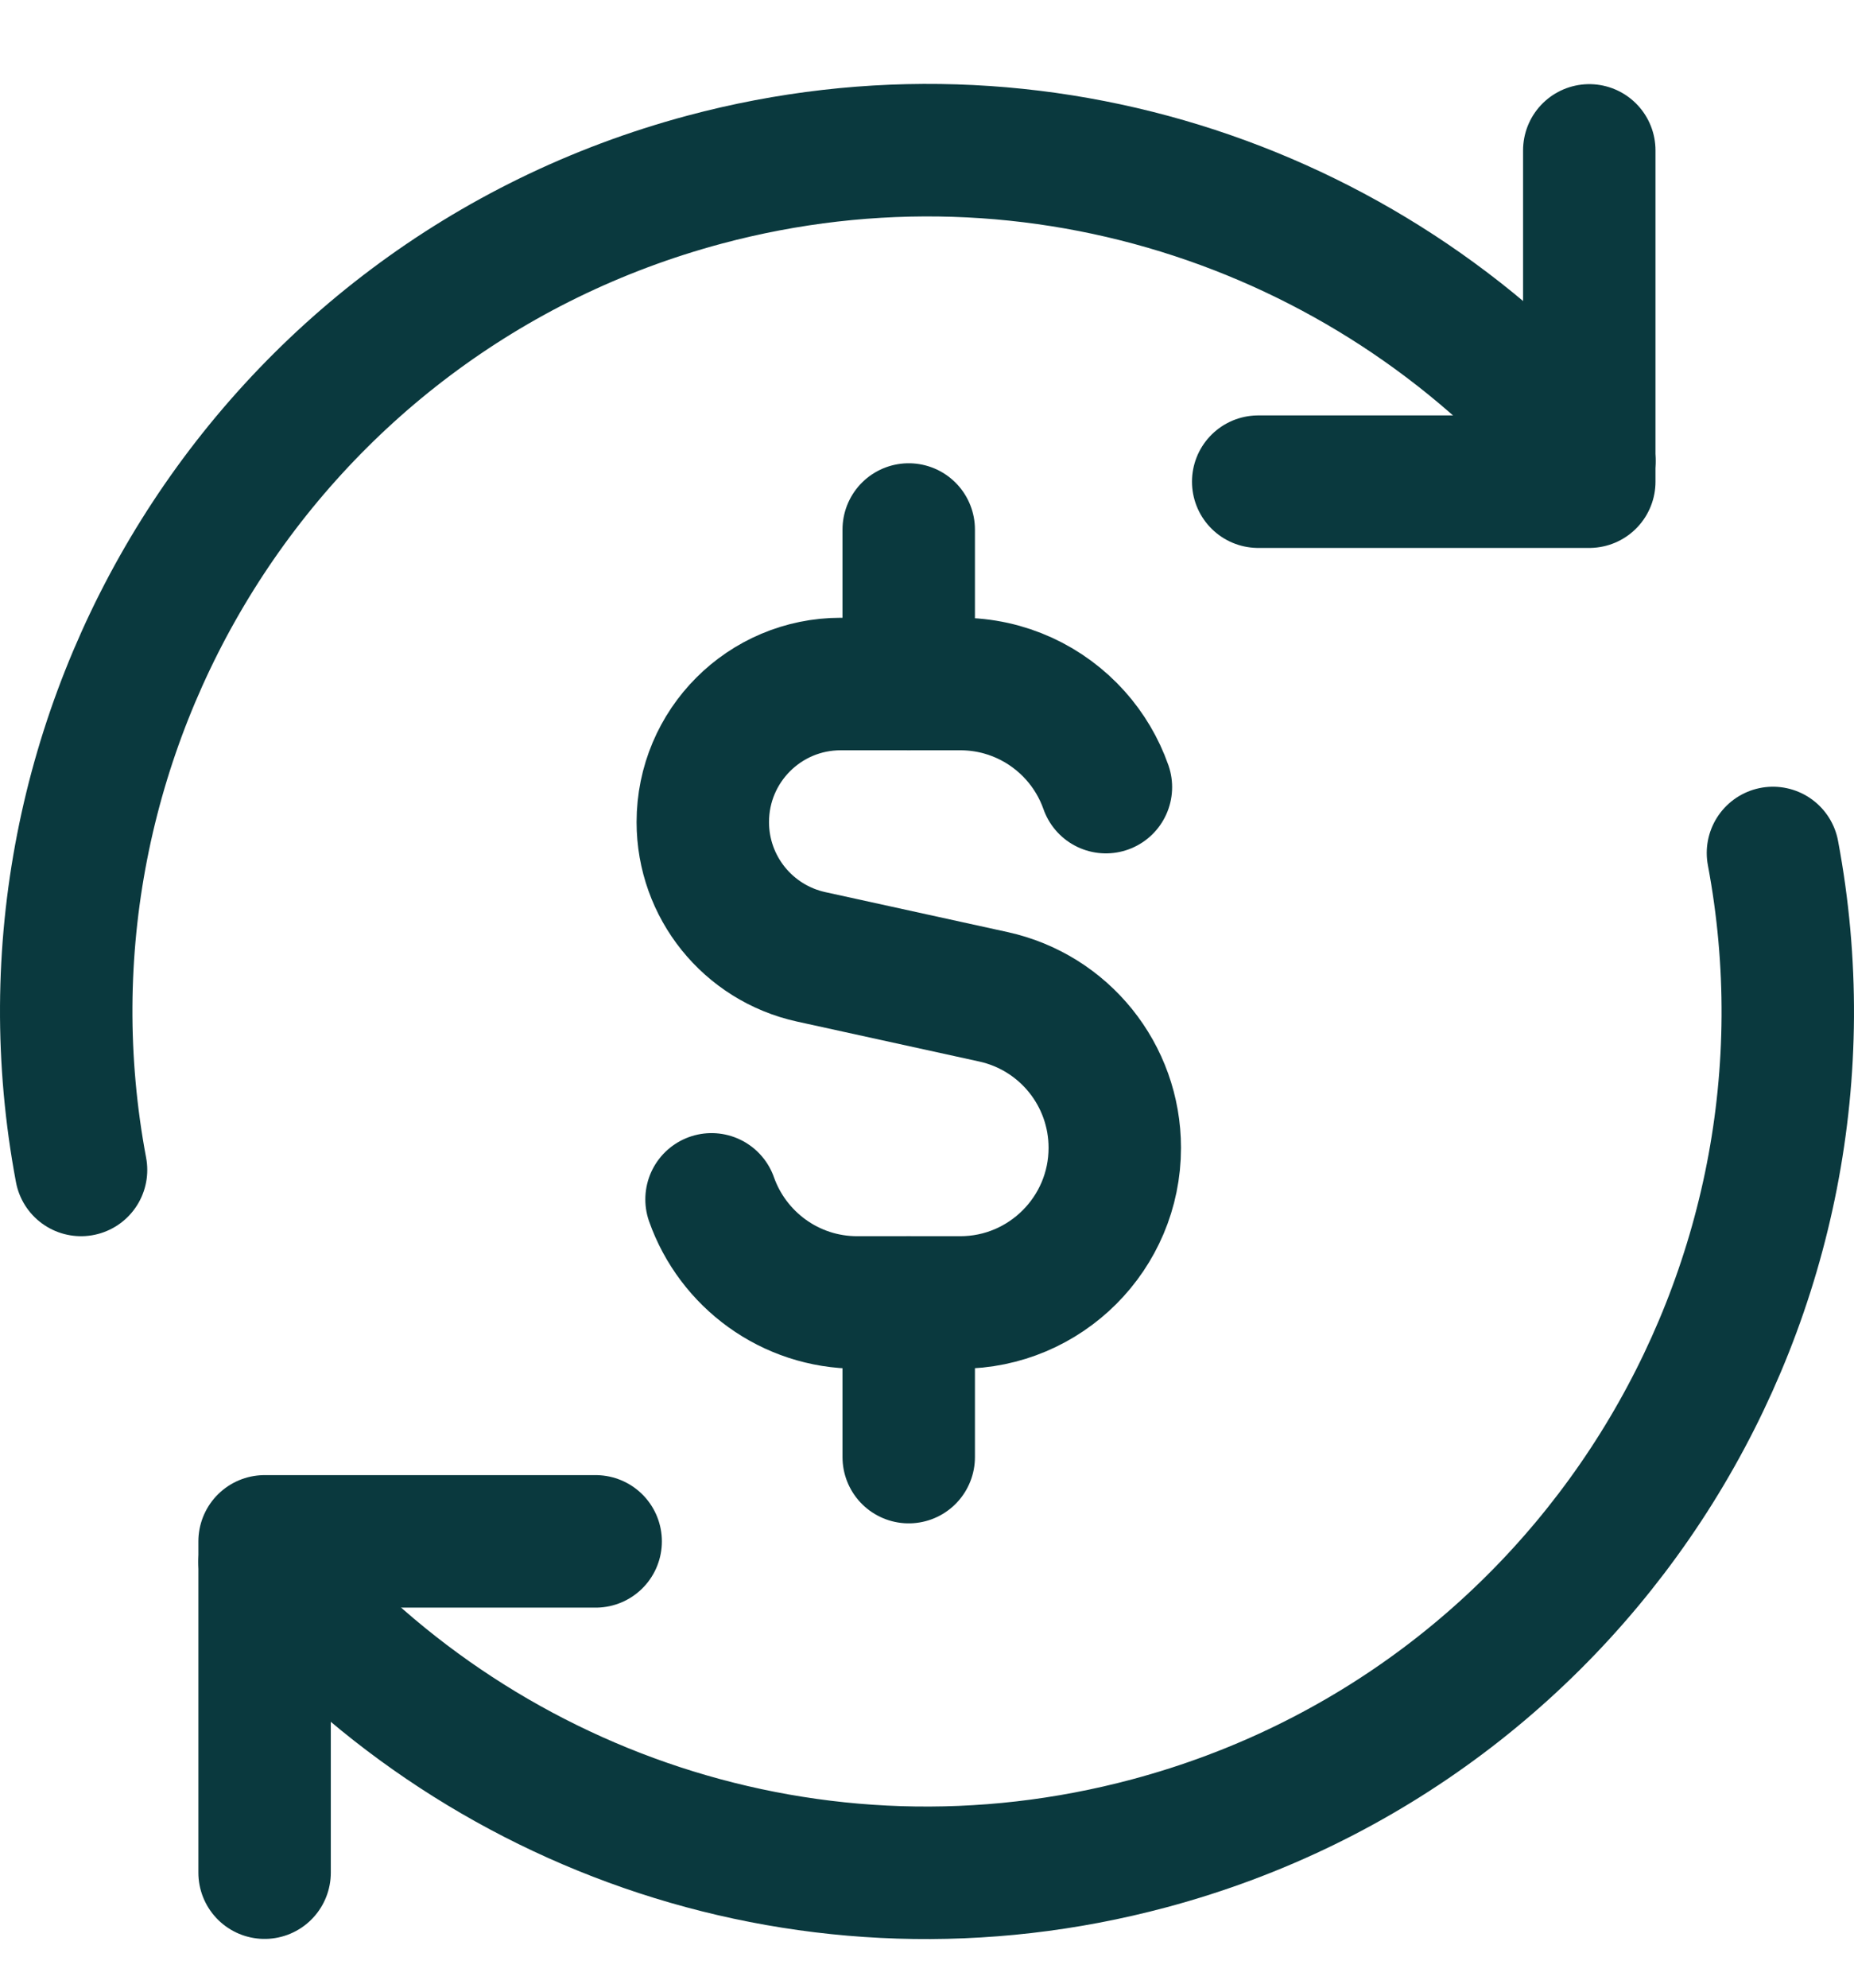
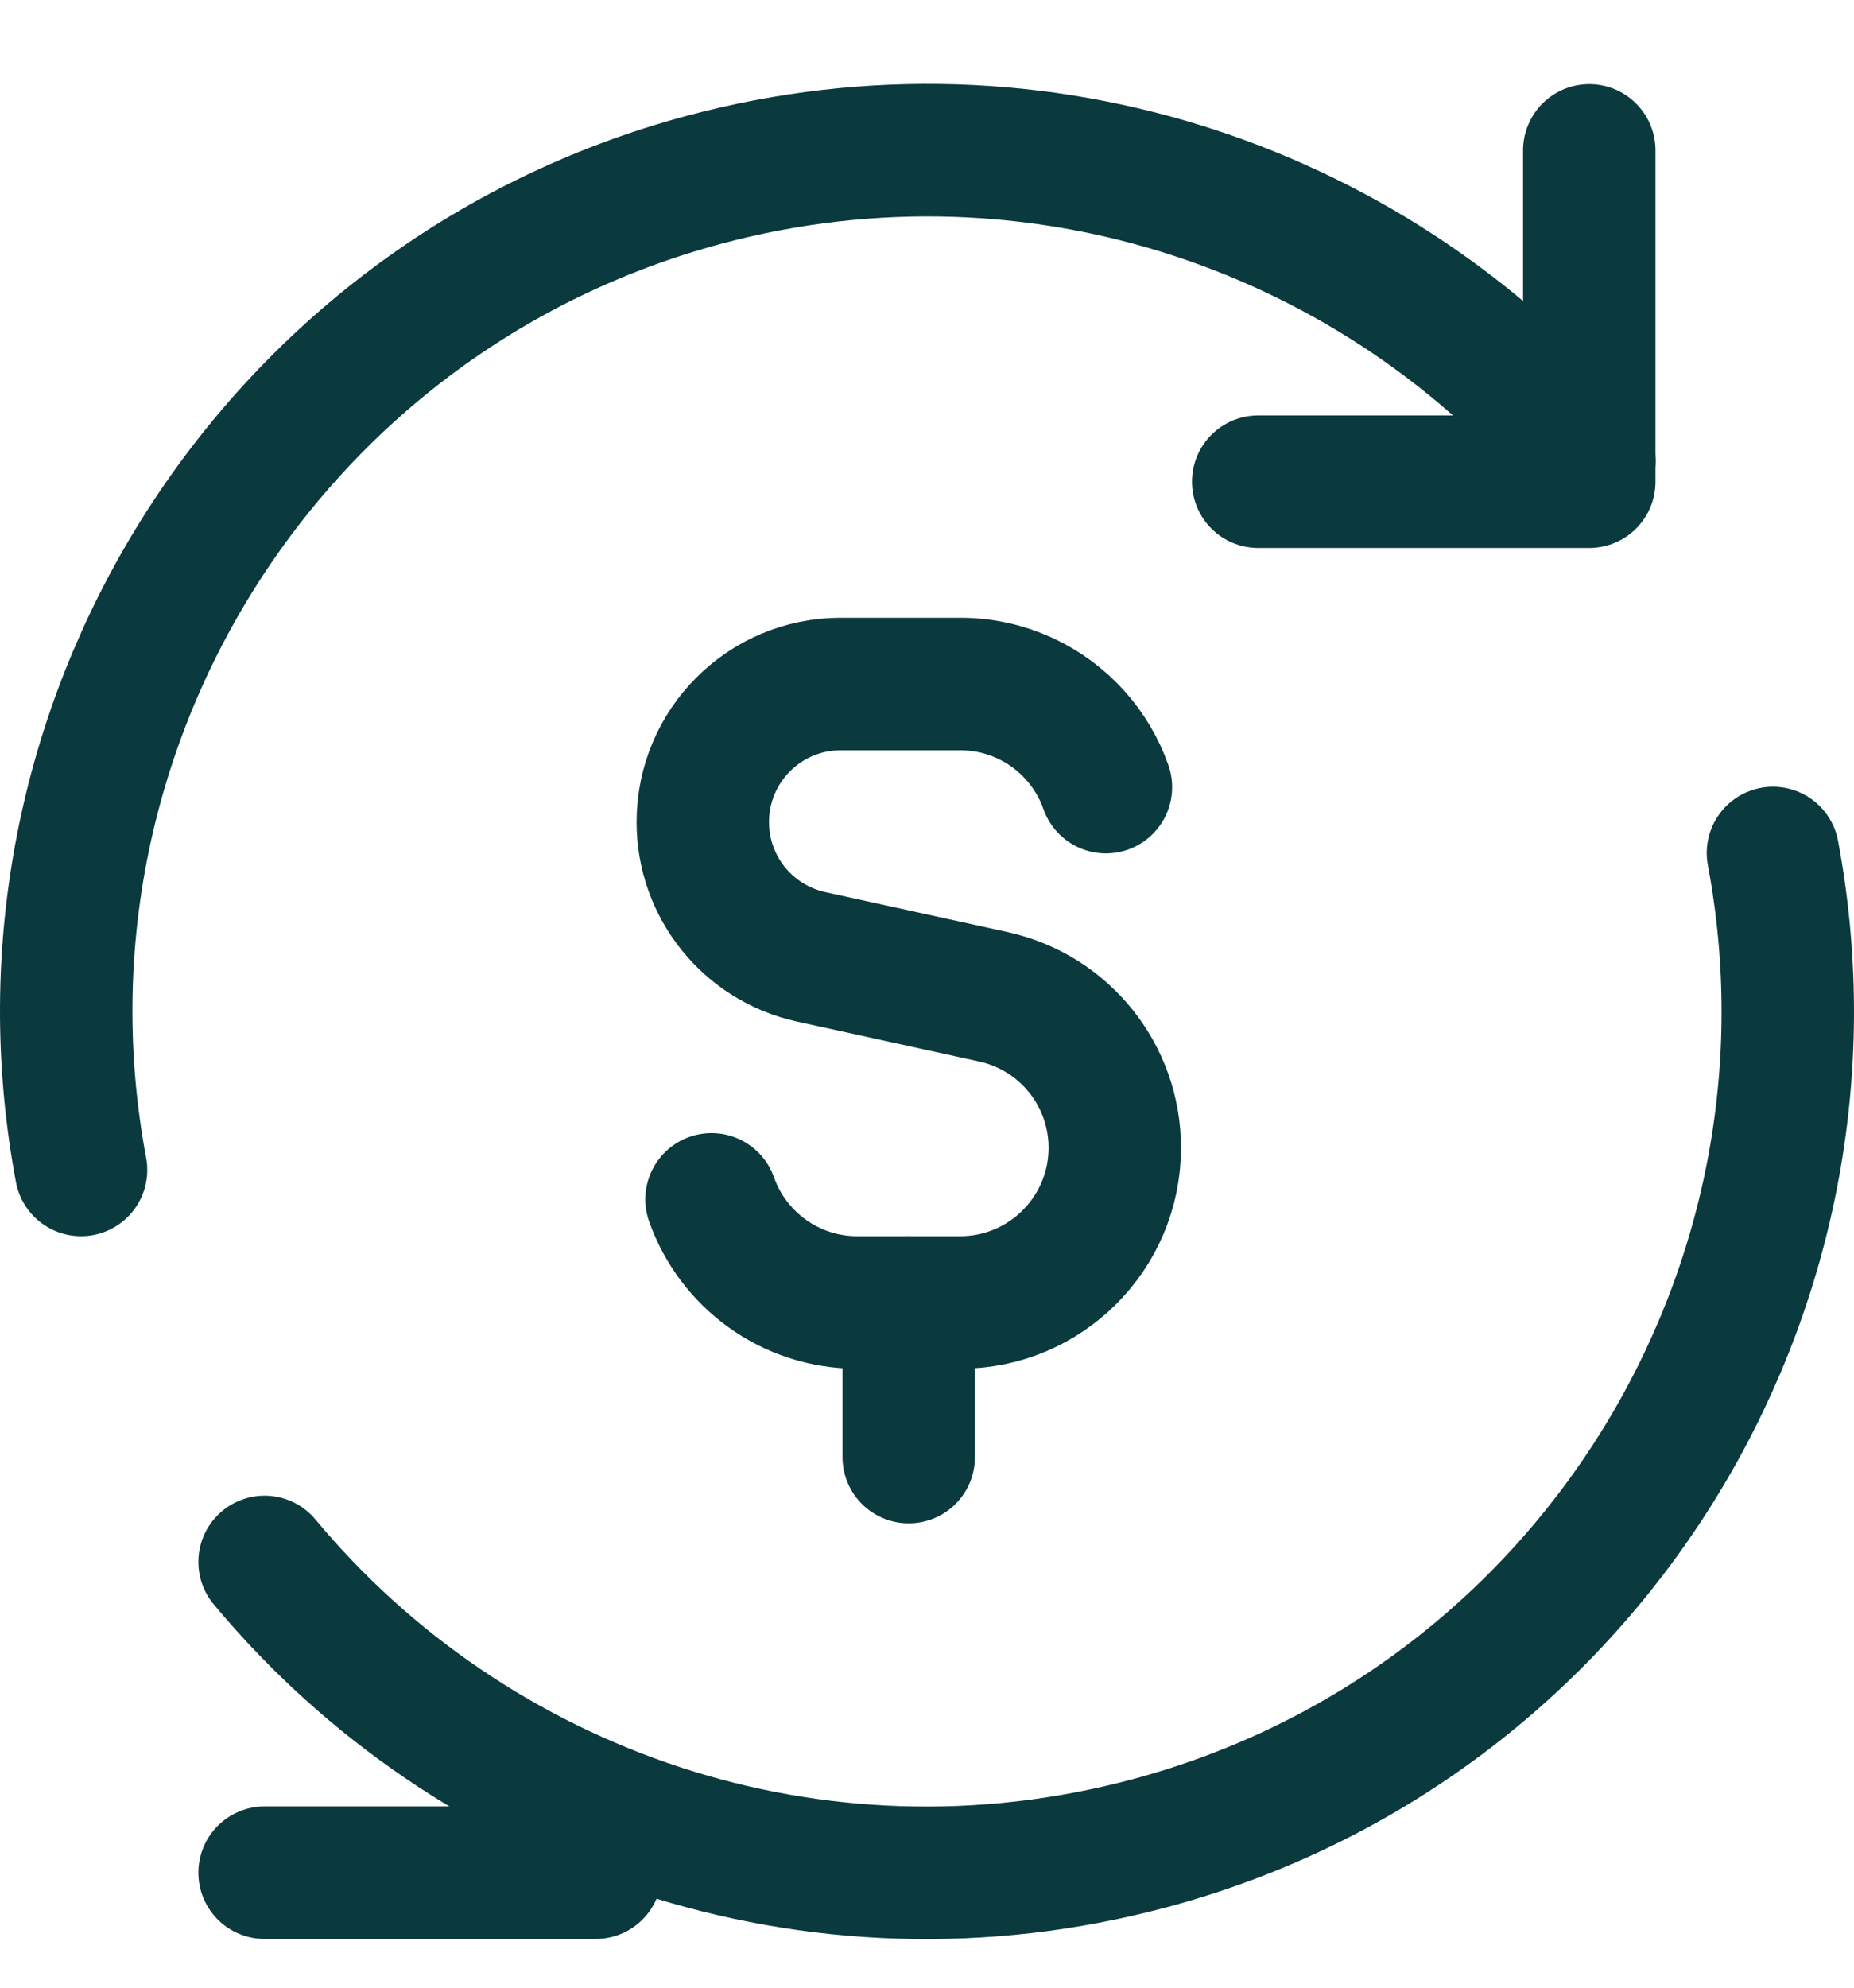
<svg xmlns="http://www.w3.org/2000/svg" width="14" height="15" viewBox="0 0 14 15" fill="none">
  <g clip-path="url(#clip0_3800_747)">
    <path d="M8.351 5.94C8.3 5.795 8.221 5.663 8.121 5.551C7.907 5.312 7.597 5.162 7.251 5.162H6.348C5.773 5.162 5.307 5.628 5.307 6.204C5.307 6.693 5.647 7.116 6.126 7.221L7.5 7.522C8.036 7.639 8.418 8.113 8.418 8.662C8.418 9.306 7.895 9.829 7.251 9.829H6.473C5.965 9.829 5.533 9.504 5.373 9.051" stroke="#0A393E" stroke-linecap="round" stroke-linejoin="round" />
-     <path d="M6.862 5.162V3.996" stroke="#0A393E" stroke-linecap="round" stroke-linejoin="round" />
    <path d="M6.862 10.996V9.829" stroke="#0A393E" stroke-linecap="round" stroke-linejoin="round" />
-     <path d="M1.998 14.132V11.632H4.498" stroke="#0A393E" stroke-linecap="round" stroke-linejoin="round" />
+     <path d="M1.998 14.132H4.498" stroke="#0A393E" stroke-linecap="round" stroke-linejoin="round" />
    <path d="M13.388 6.437C14.01 9.745 11.986 13.025 8.681 13.91C6.151 14.588 3.57 13.676 1.998 11.787" stroke="#0A393E" stroke-linecap="round" stroke-linejoin="round" />
    <path d="M0.612 8.829C-0.01 5.521 2.014 2.242 5.319 1.356C7.849 0.679 10.43 1.59 12.002 3.479" stroke="#0A393E" stroke-linecap="round" stroke-linejoin="round" />
    <path d="M12.001 1.135V3.635H9.501" stroke="#0A393E" stroke-linecap="round" stroke-linejoin="round" />
  </g>
  <defs>
    <clipPath id="clip0_3800_747">
      <rect width="14" height="14" fill="white" transform="translate(0 0.633)" />
    </clipPath>
  </defs>
</svg>